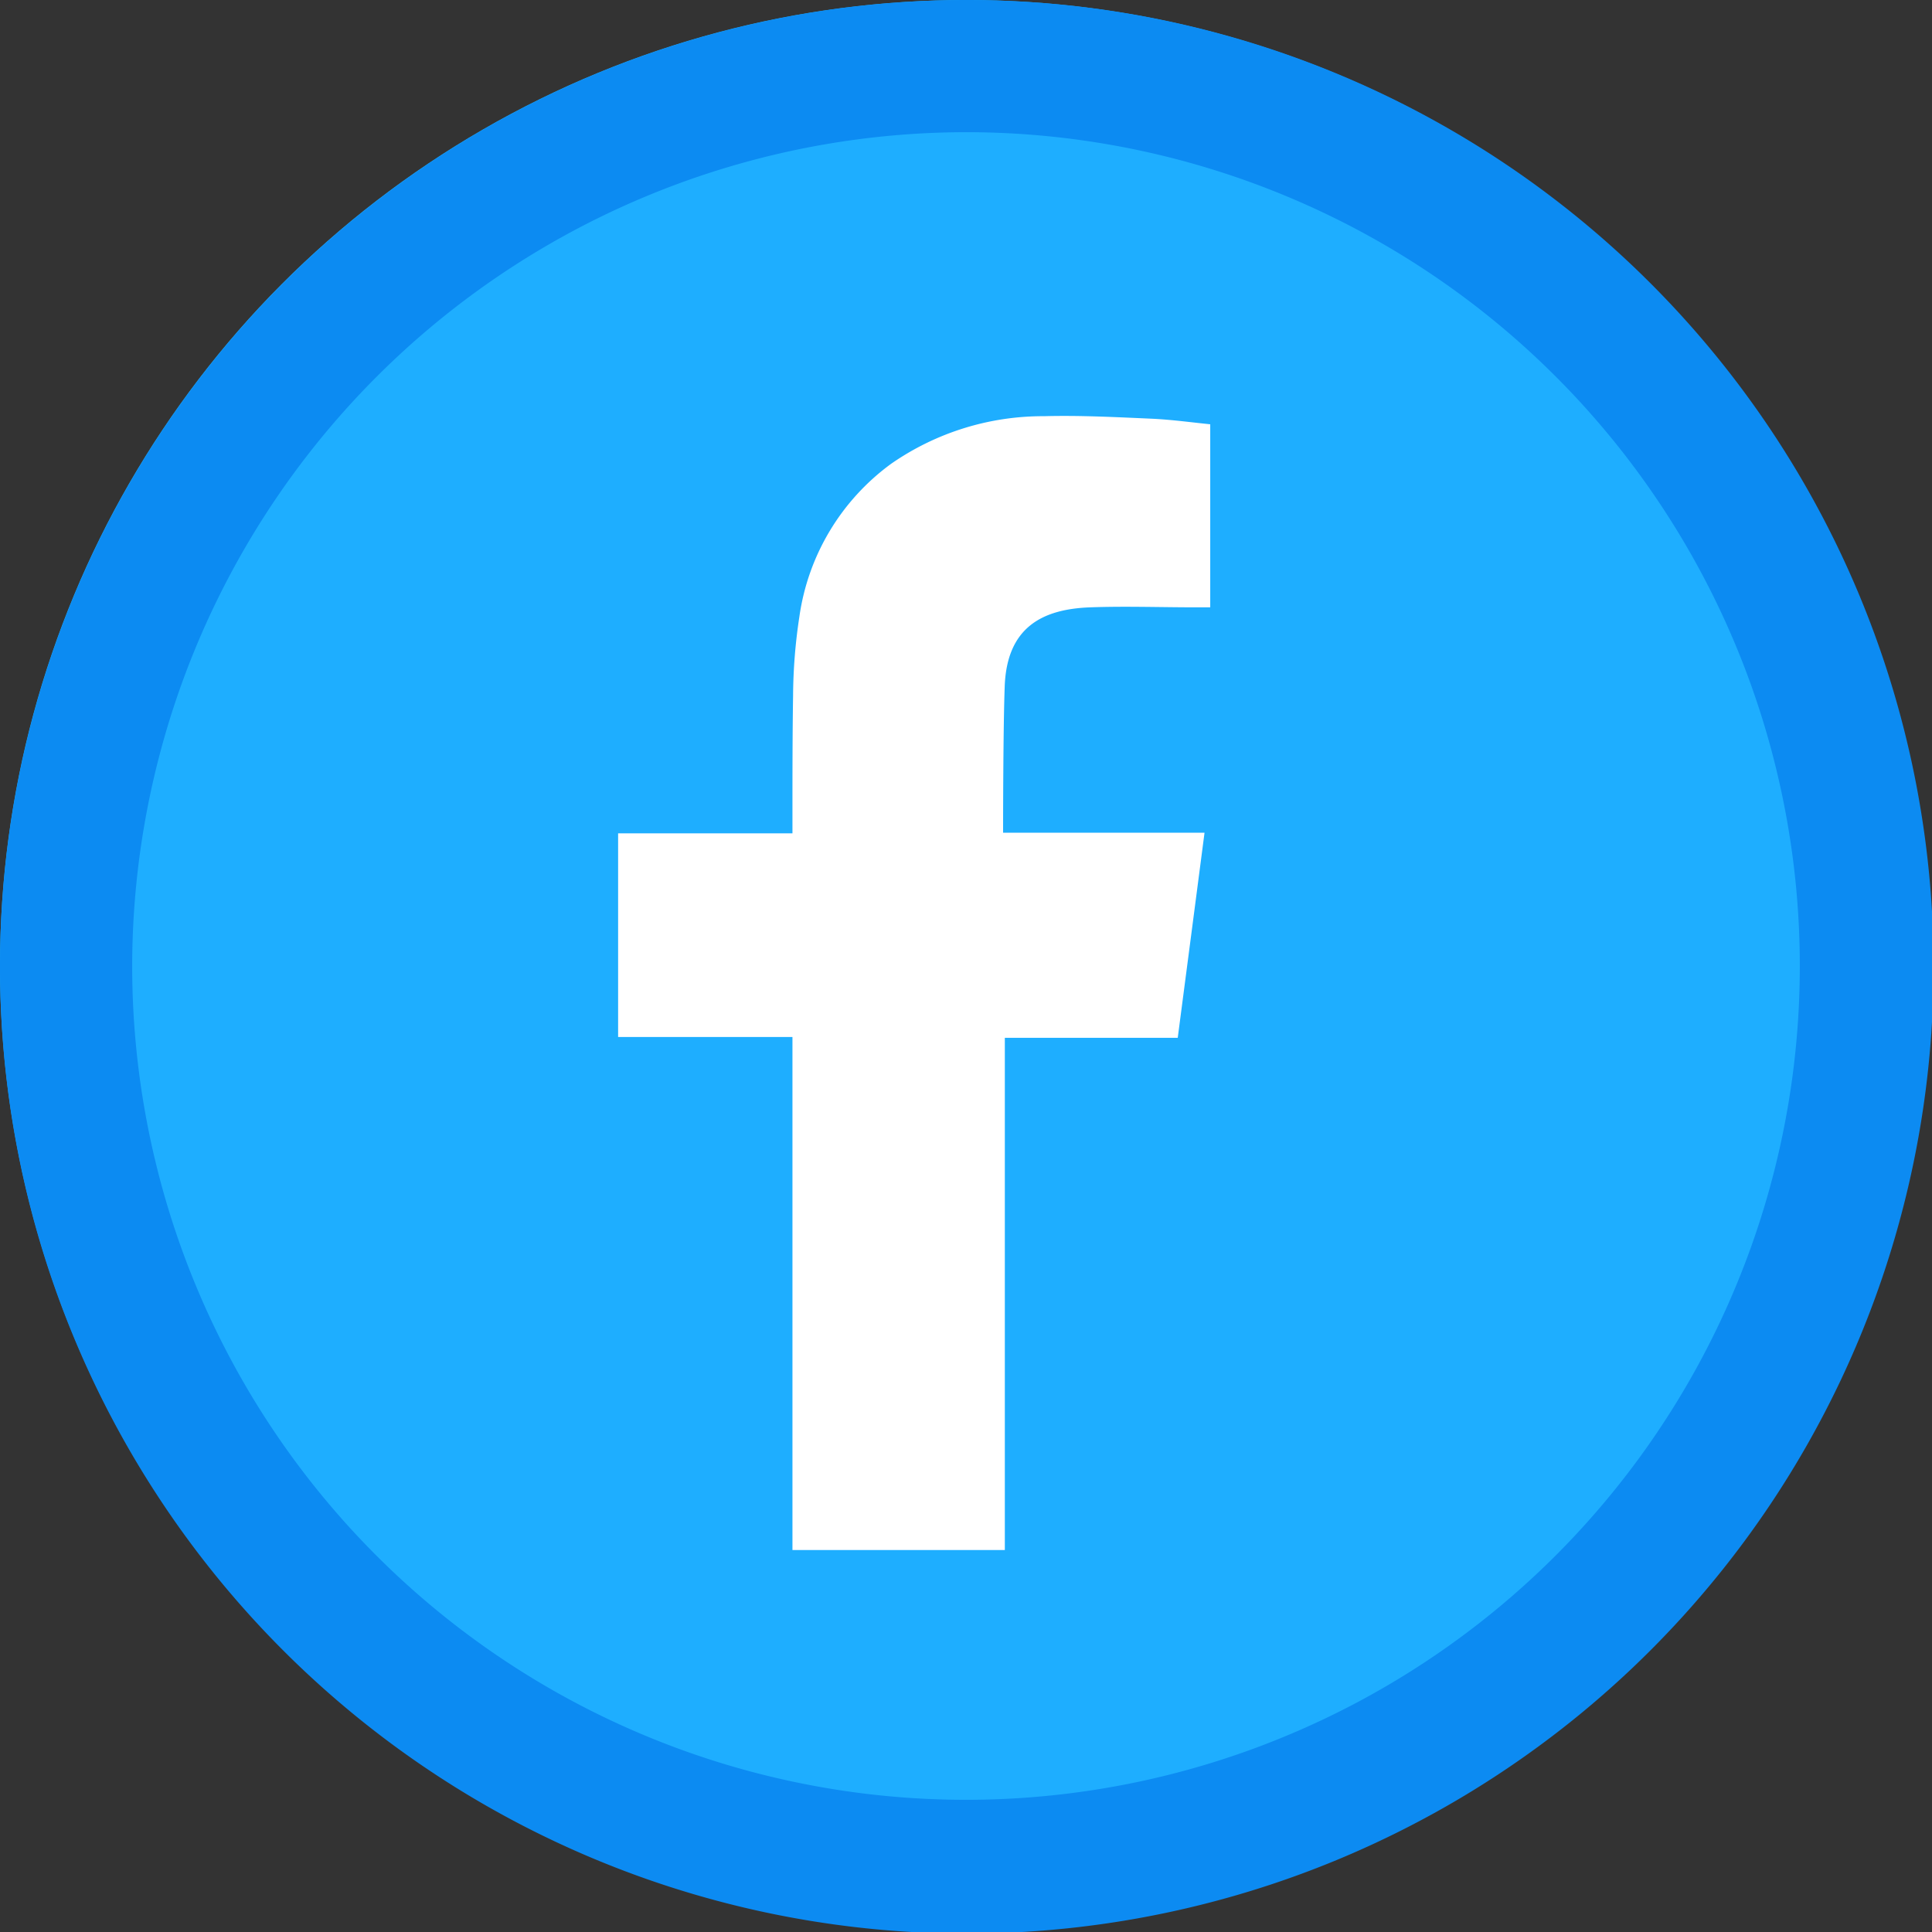
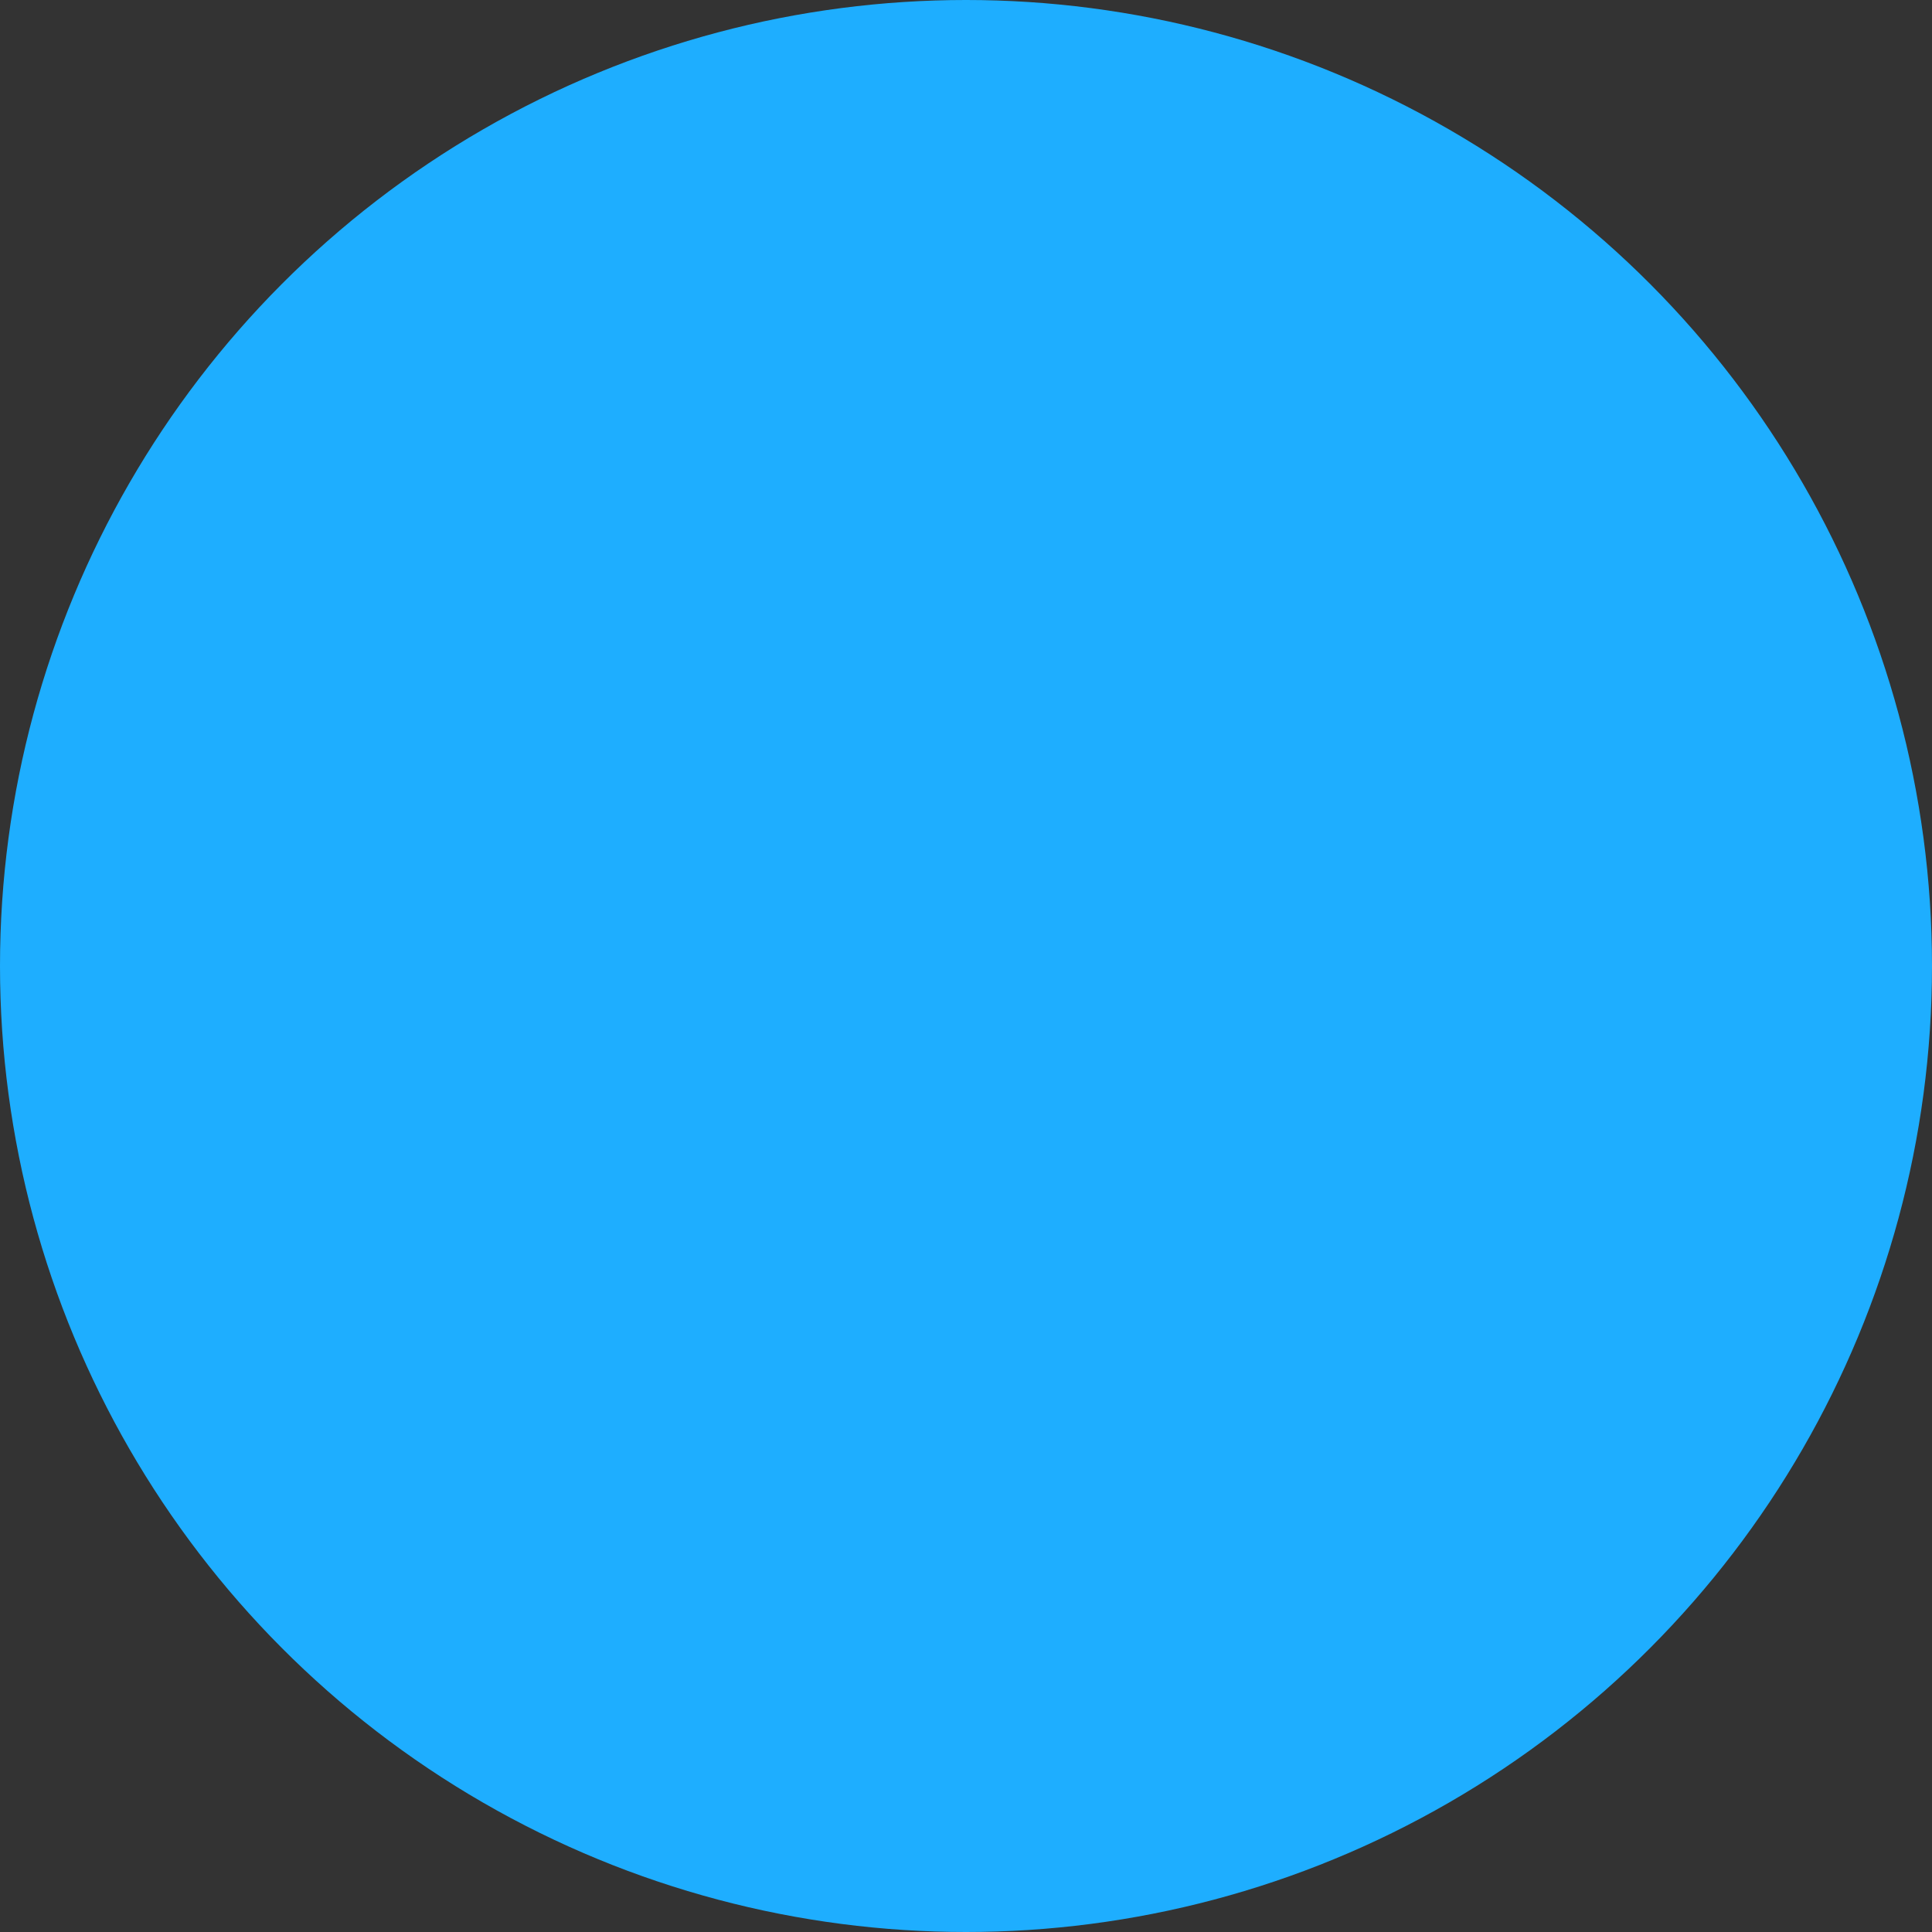
<svg xmlns="http://www.w3.org/2000/svg" id="Calque_1" data-name="Calque 1" viewBox="0 0 121.9 121.9">
  <rect x="0" y="0" width="121.9" height="121.9" fill="#333333" stroke="none" />
  <defs>
    <style>
      .cls-1 {
        fill: #1eaeff;
      }

      .cls-2 {
        fill: #fff;
        fill-rule: evenodd;
      }

      .cls-3 {
        fill: #0c8bf2;
      }
    </style>
  </defs>
  <g>
    <circle class="cls-1" cx="60.95" cy="60.95" r="60.95" />
-     <path class="cls-2" d="M68.79,38.32c2.22-.08,4.43,0,6.66,0h.91V26.77c-1.18-.12-2.42-.29-3.66-.35-2.28-.1-4.55-.22-6.83-.16a16.78,16.78,0,0,0-9.64,3,14.45,14.45,0,0,0-5.79,9.63,34.07,34.07,0,0,0-.4,5C50,46.4,50,49,50,51.58v1H39V65.43H50V97.8h13.4V65.48H74.31C74.87,61.2,75.42,57,76,52.54H63.29s0-6.39.1-9.16C63.5,39.59,65.75,38.43,68.79,38.32Z" />
-     <path class="cls-3" d="M61,8.34A52.61,52.61,0,1,1,8.34,61,52.67,52.67,0,0,1,61,8.34M61,0a61,61,0,1,0,61,61A61,61,0,0,0,61,0Z" />
  </g>
</svg>